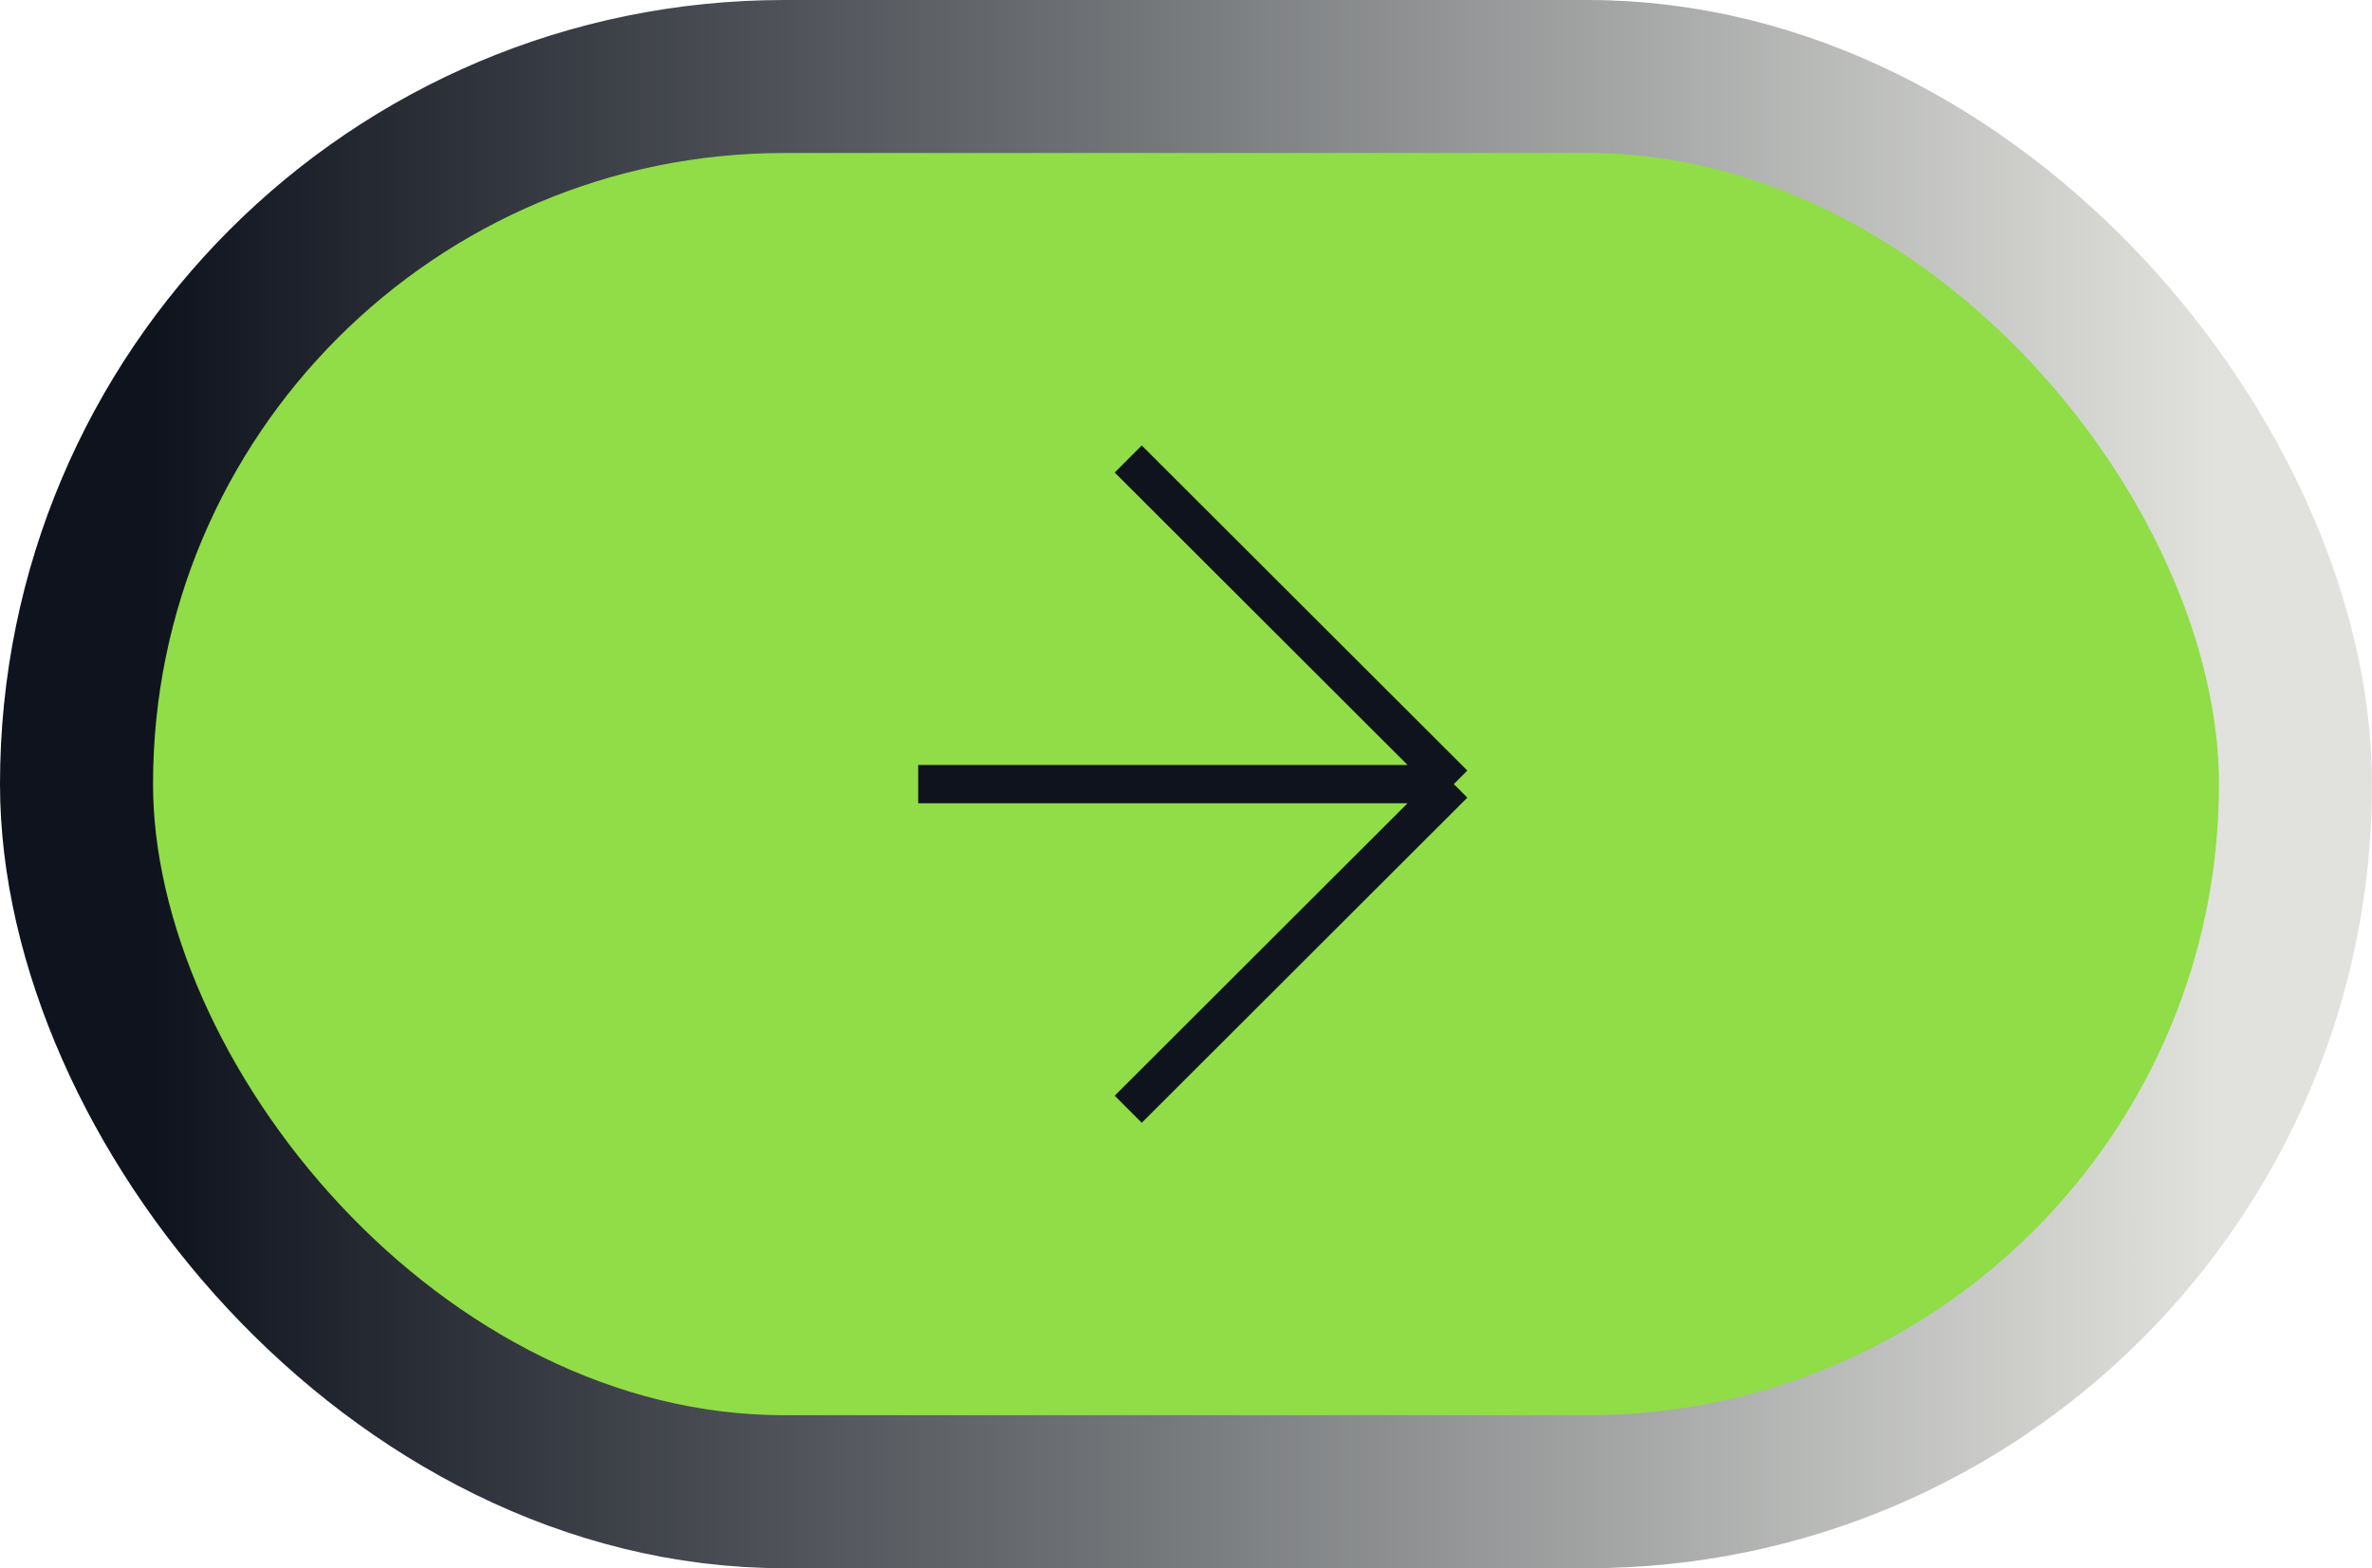
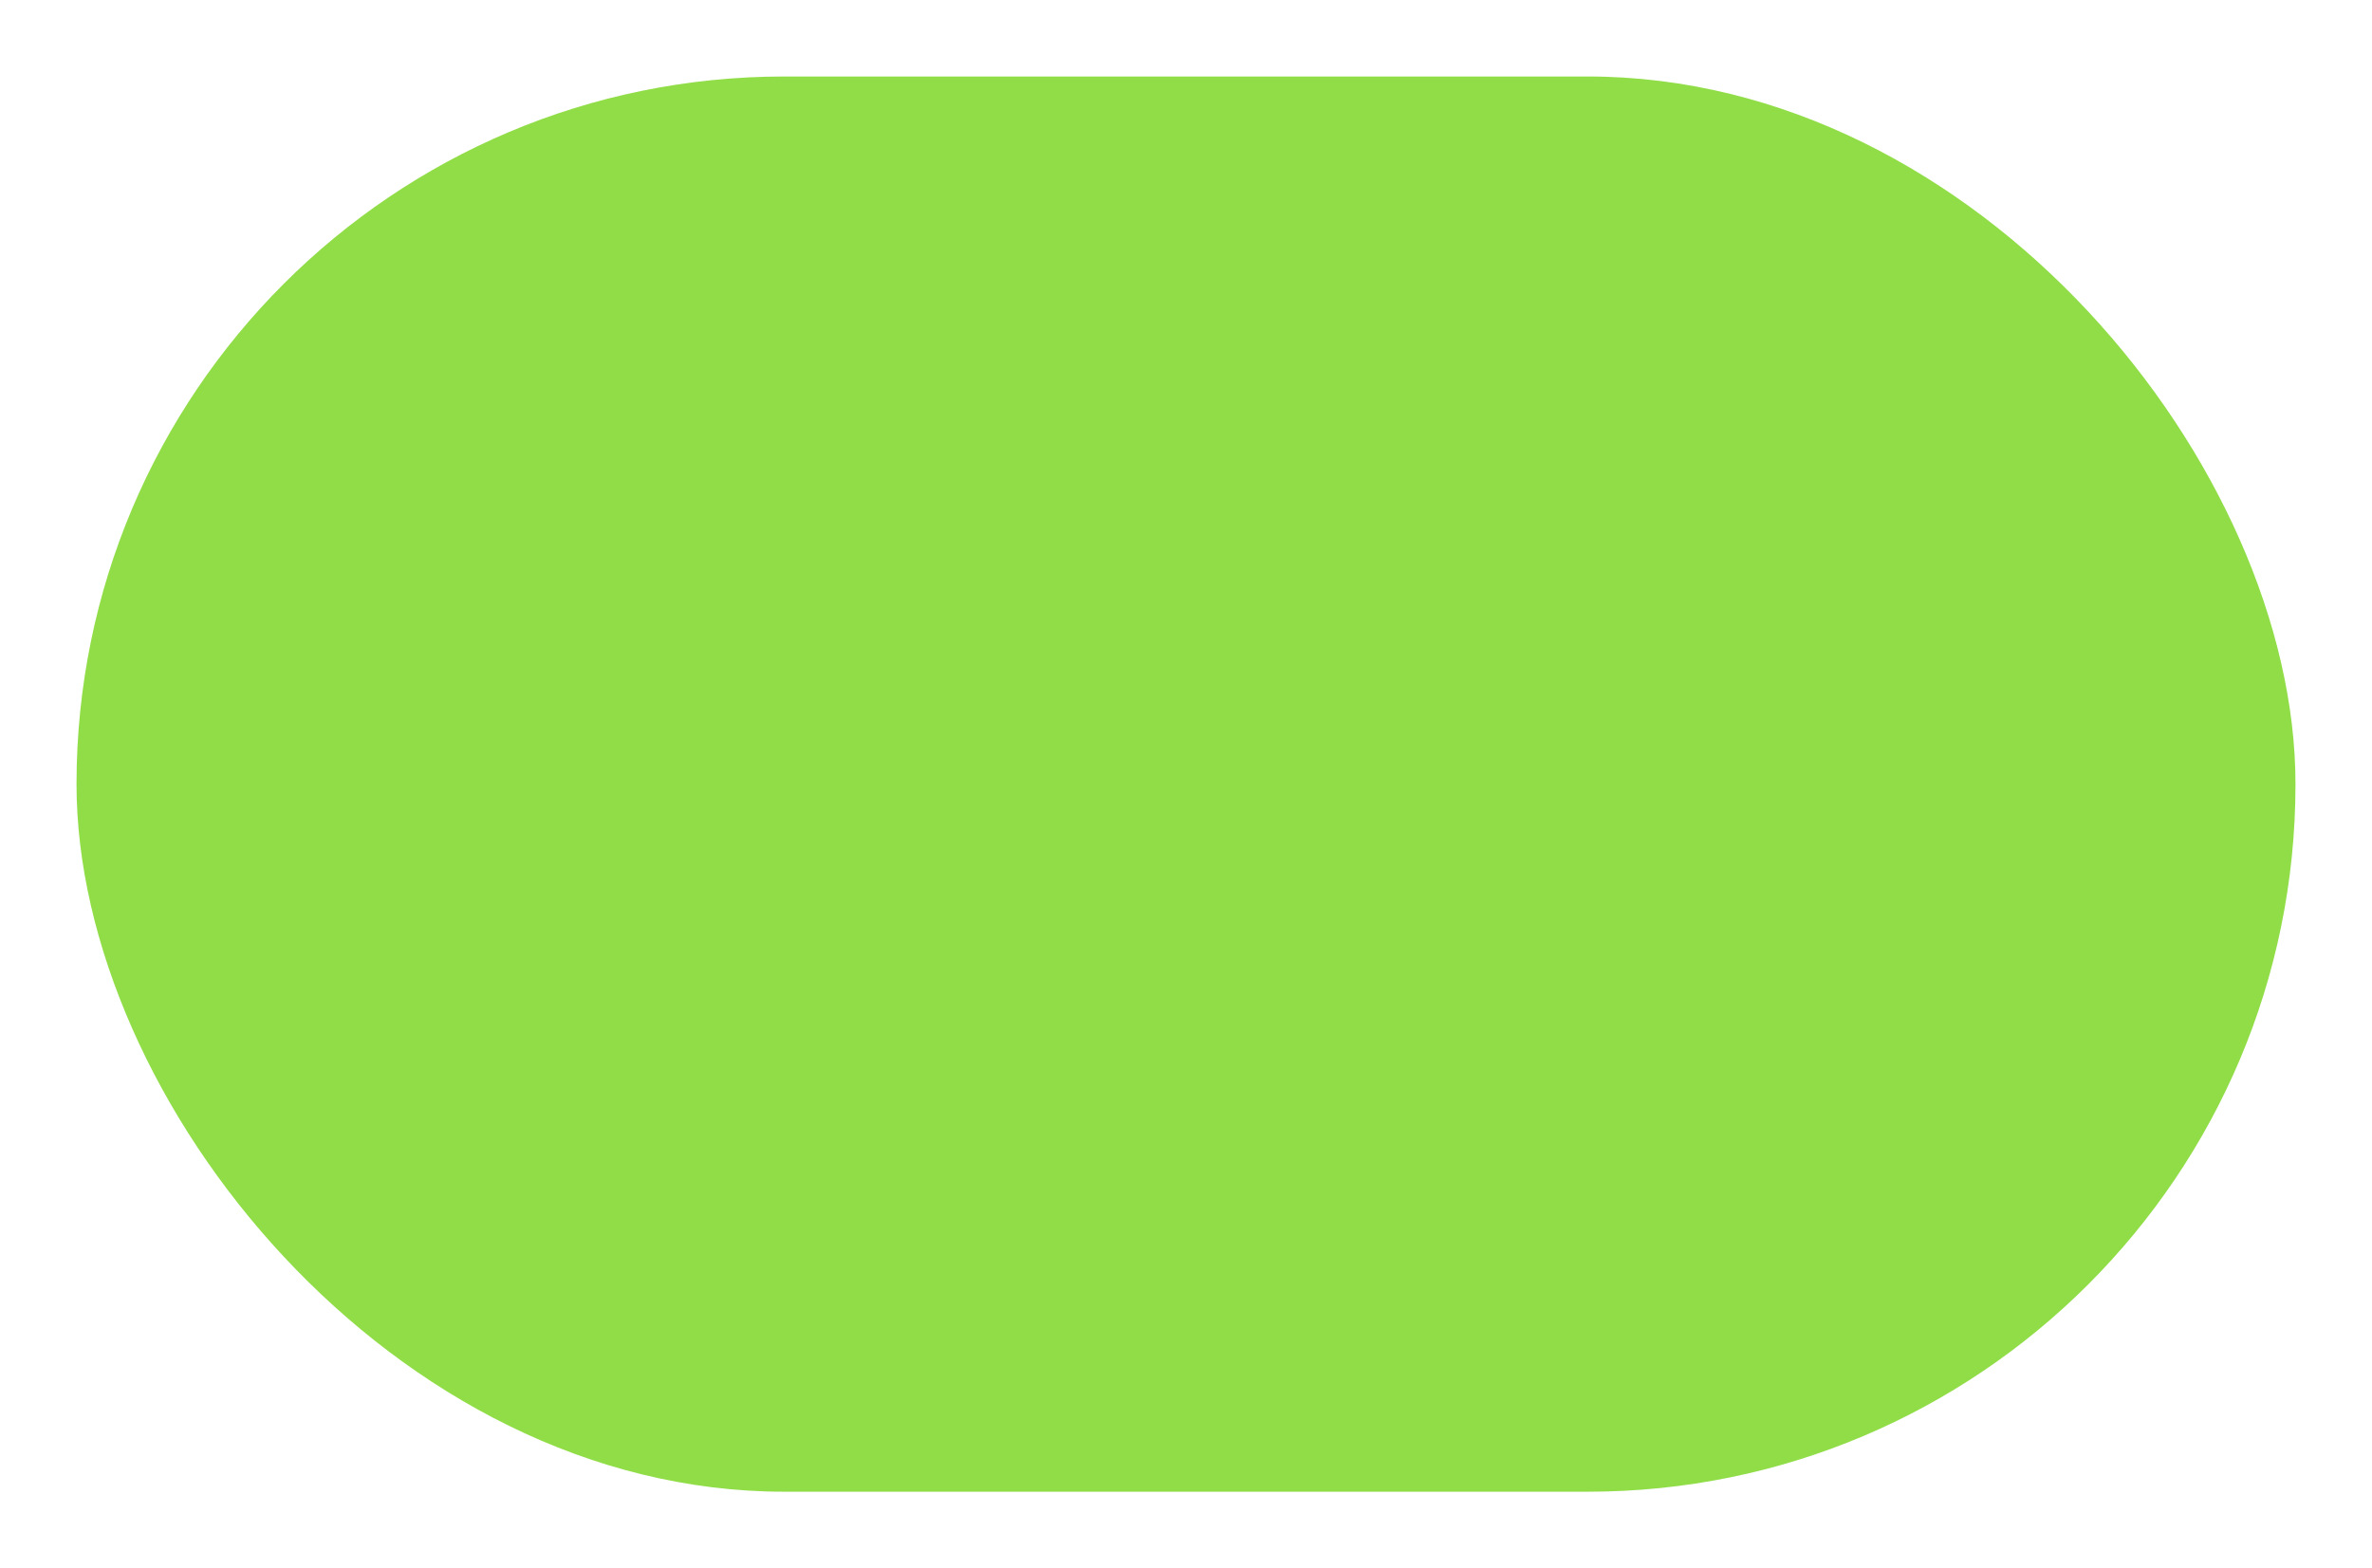
<svg xmlns="http://www.w3.org/2000/svg" width="62" height="41" viewBox="0 0 62 41" fill="none">
  <rect x="2" y="2" width="58" height="37" rx="18.5" fill="#90DD47" />
-   <rect x="2" y="2" width="58" height="37" rx="18.5" stroke="url(#paint0_linear_241_2228)" stroke-width="4" />
-   <path d="M29.49 12L38 20.5M38 20.5L29.49 29M38 20.5H24" stroke="#0F131E" />
  <defs>
    <linearGradient id="paint0_linear_241_2228" x1="4" y1="20.5" x2="58" y2="20.5" gradientUnits="userSpaceOnUse">
      <stop stop-color="#0F131E" />
      <stop offset="1" stop-color="#E1E2DD" />
    </linearGradient>
  </defs>
</svg>